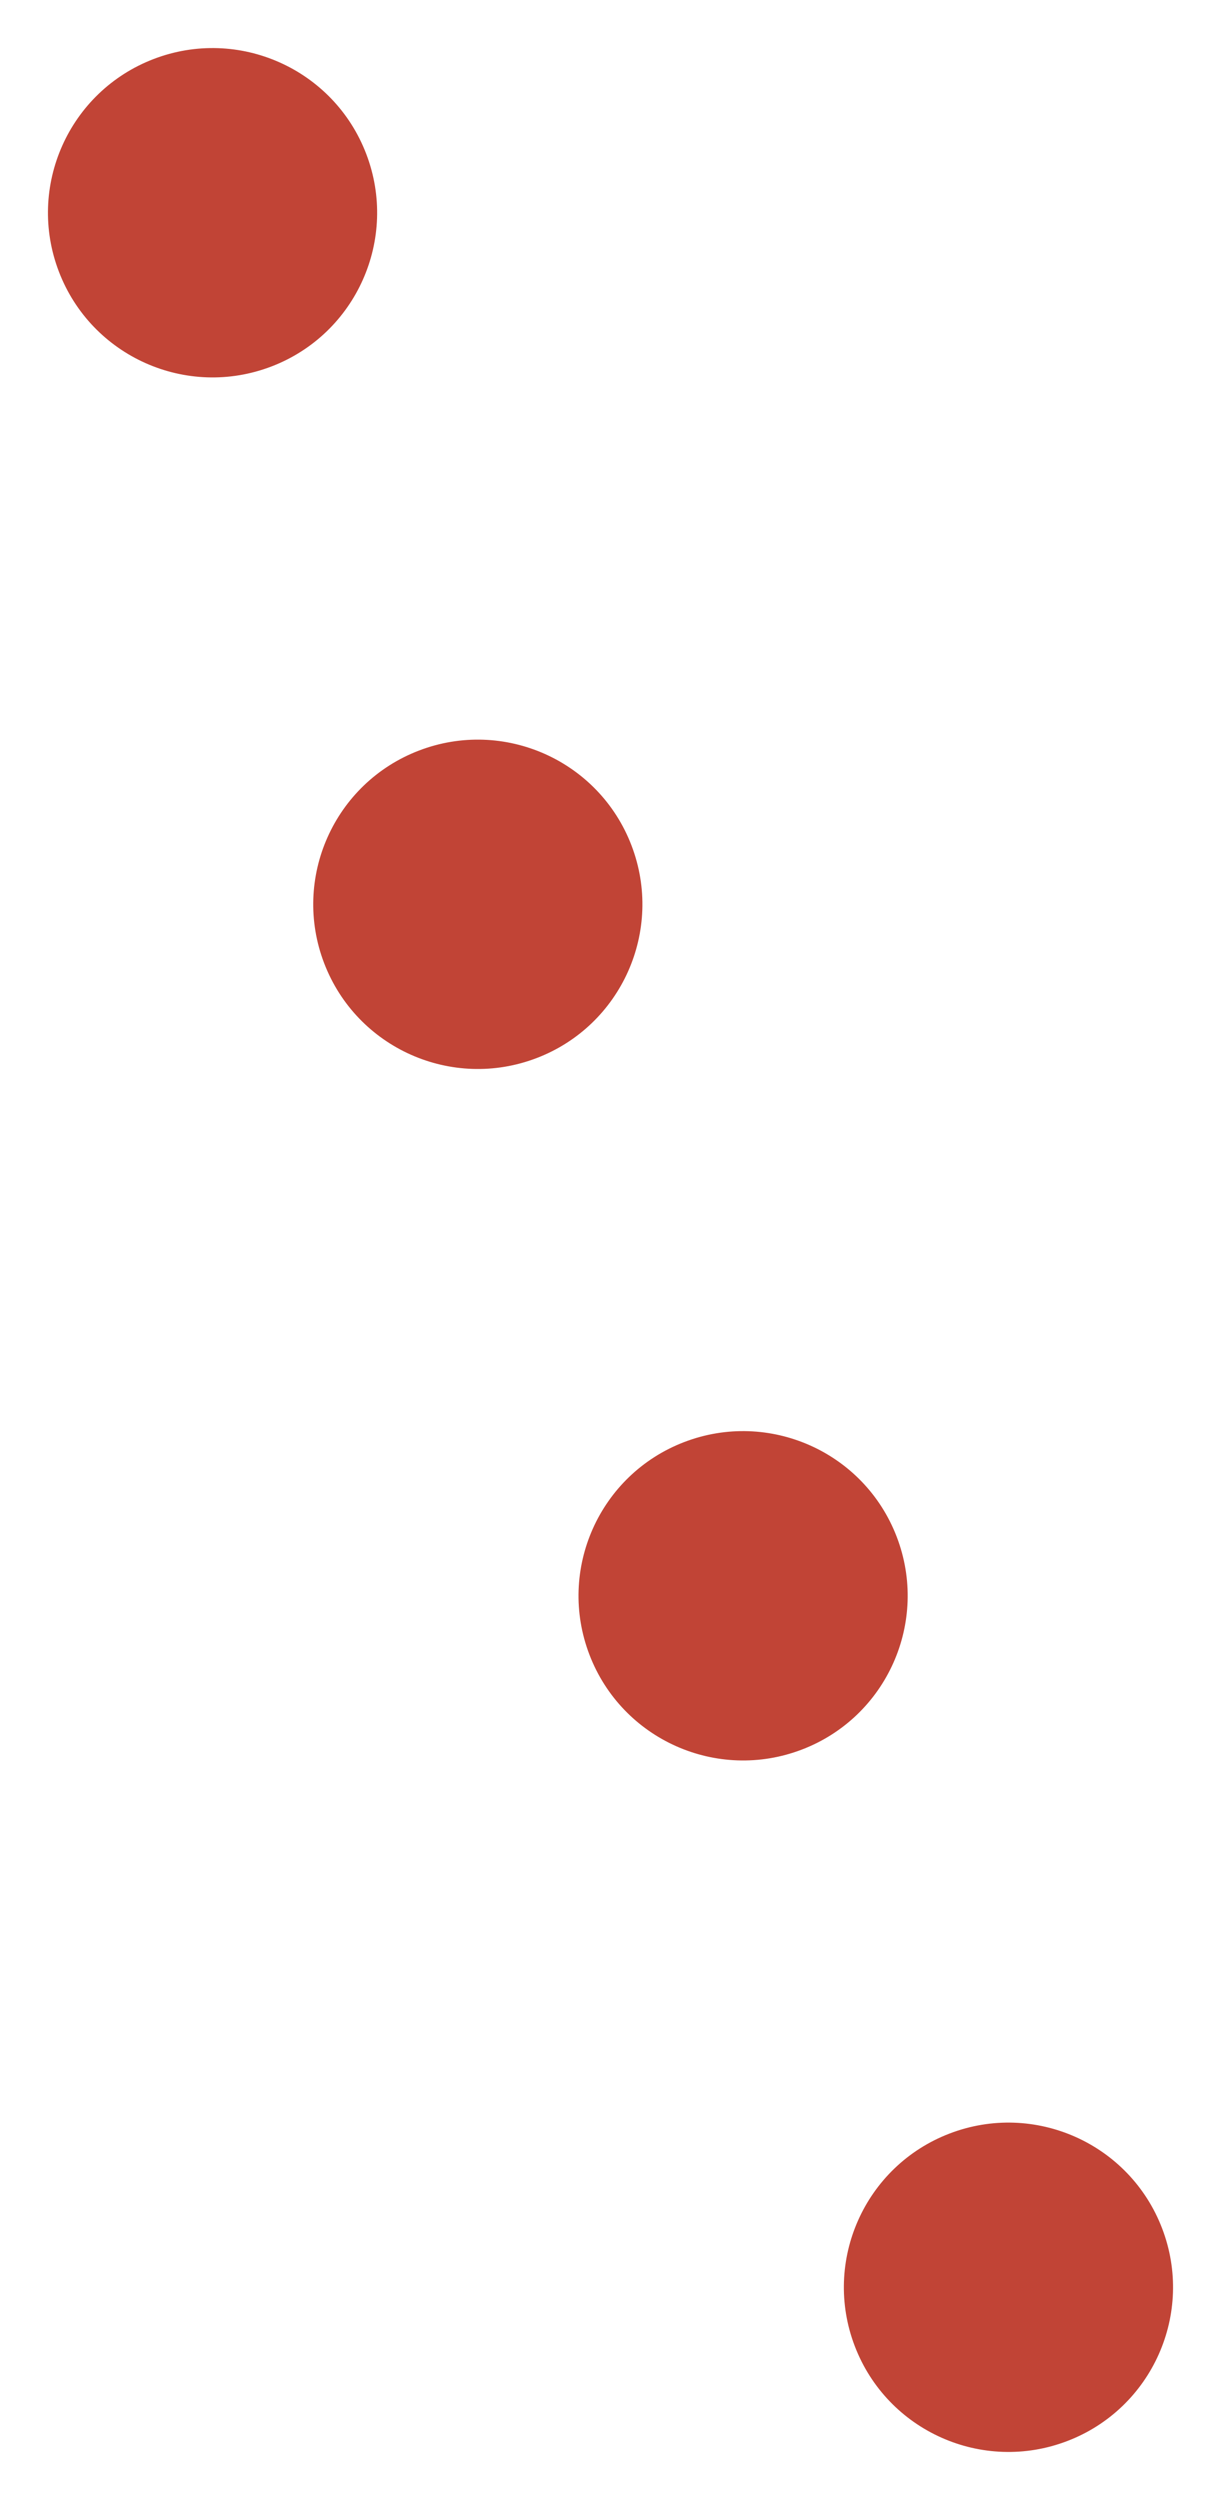
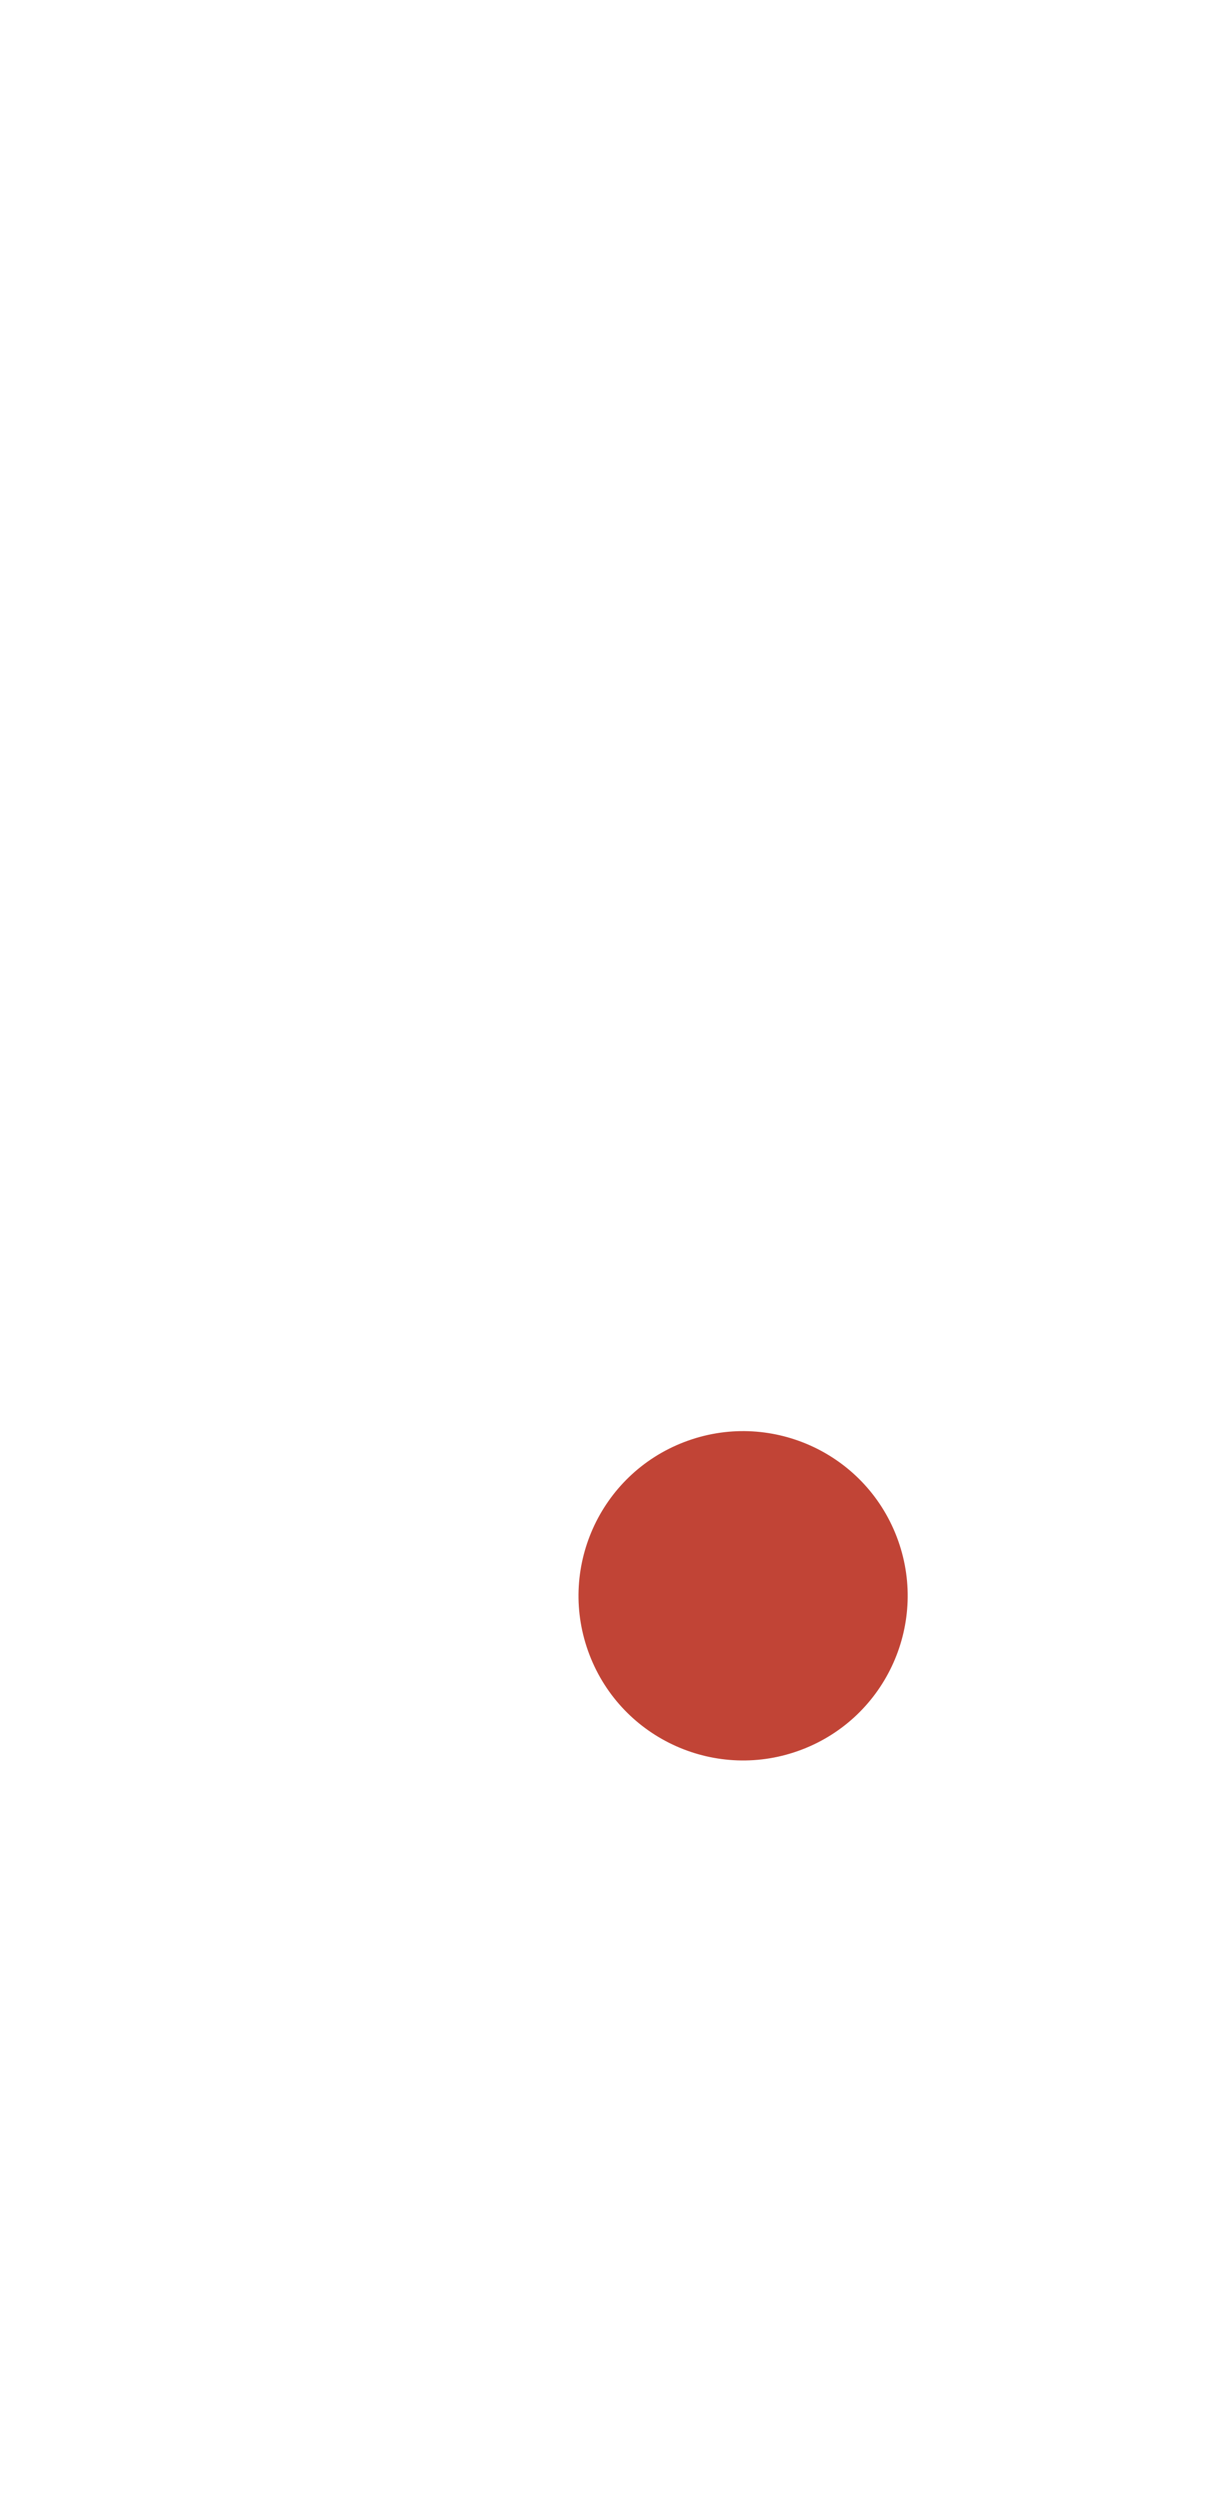
<svg xmlns="http://www.w3.org/2000/svg" width="14.844" height="30.375" viewBox="0 0 14.844 30.375">
  <g transform="translate(-549.191 -600.014)">
-     <circle cx="2" cy="2" r="2" transform="matrix(0.934, -0.358, 0.358, 0.934, 549.191, 601.447)" fill="#c14436" />
-     <circle cx="2" cy="2" r="2" transform="matrix(0.934, -0.358, 0.358, 0.934, 552.416, 609.85)" fill="#c14436" />
    <circle cx="2" cy="2" r="2" transform="matrix(0.934, -0.358, 0.358, 0.934, 555.641, 618.252)" fill="#c14436" />
-     <circle cx="2" cy="2" r="2" transform="matrix(0.934, -0.358, 0.358, 0.934, 558.867, 626.654)" fill="#c14436" />
  </g>
</svg>